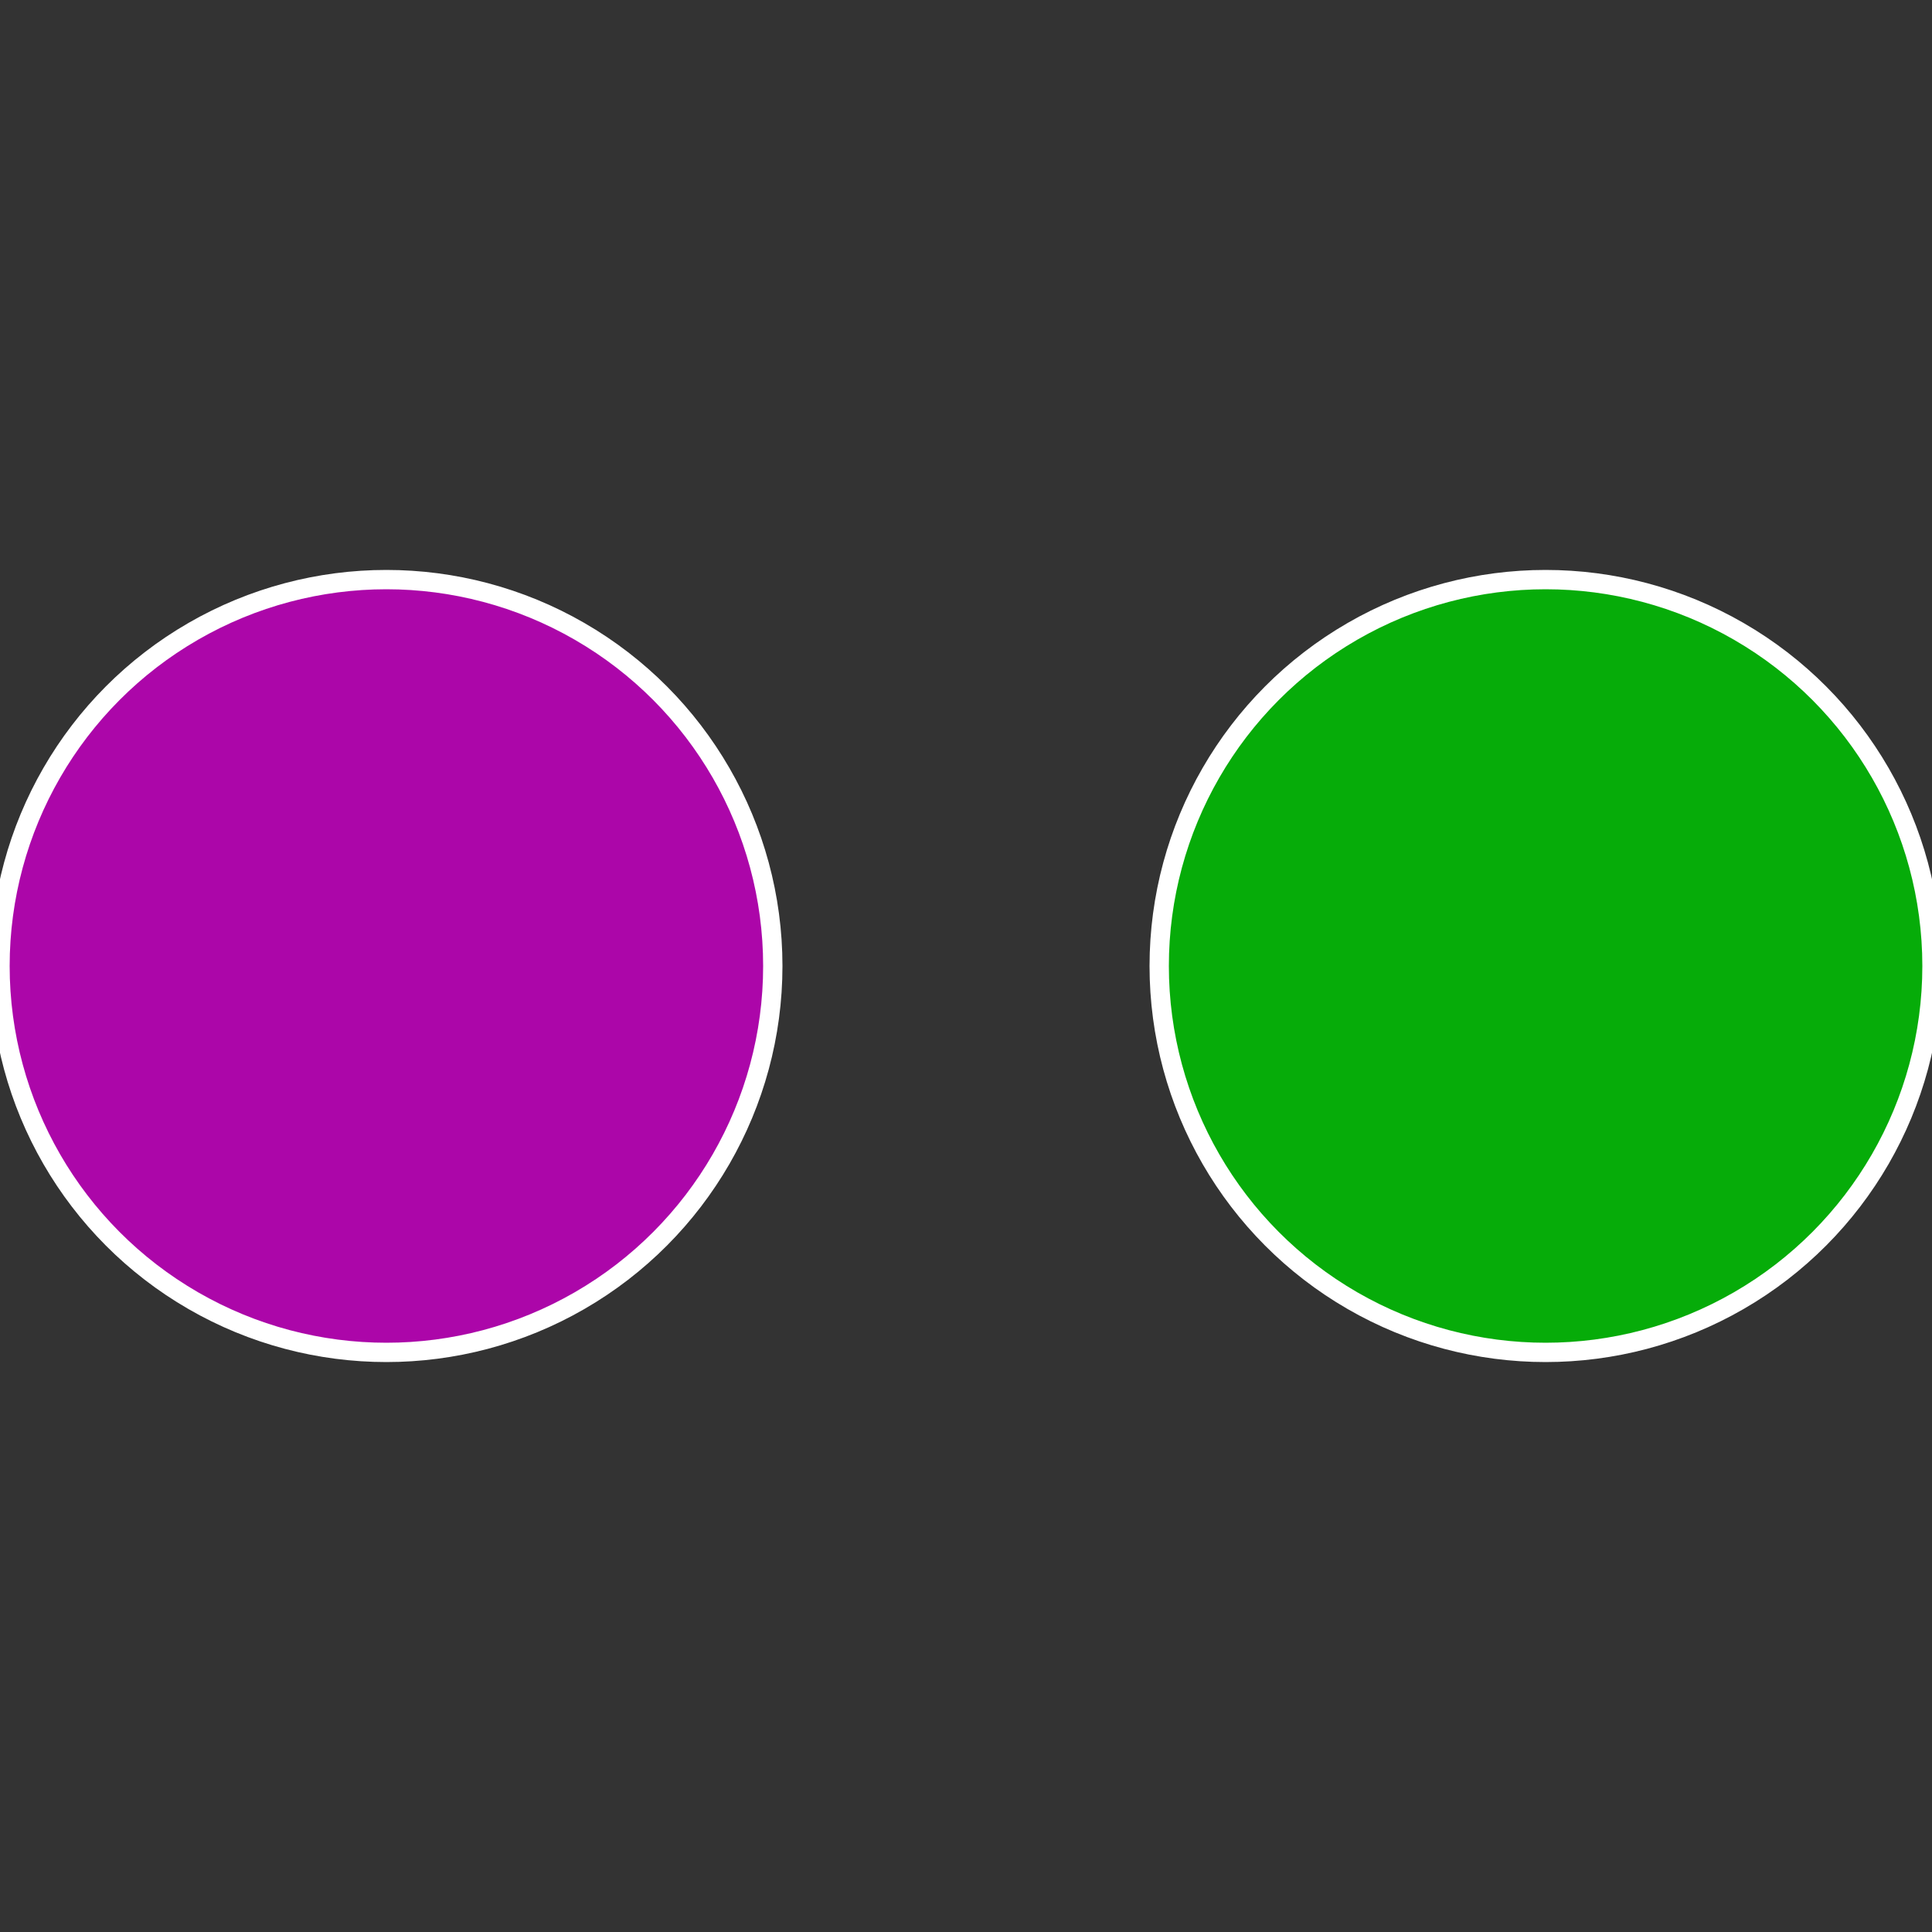
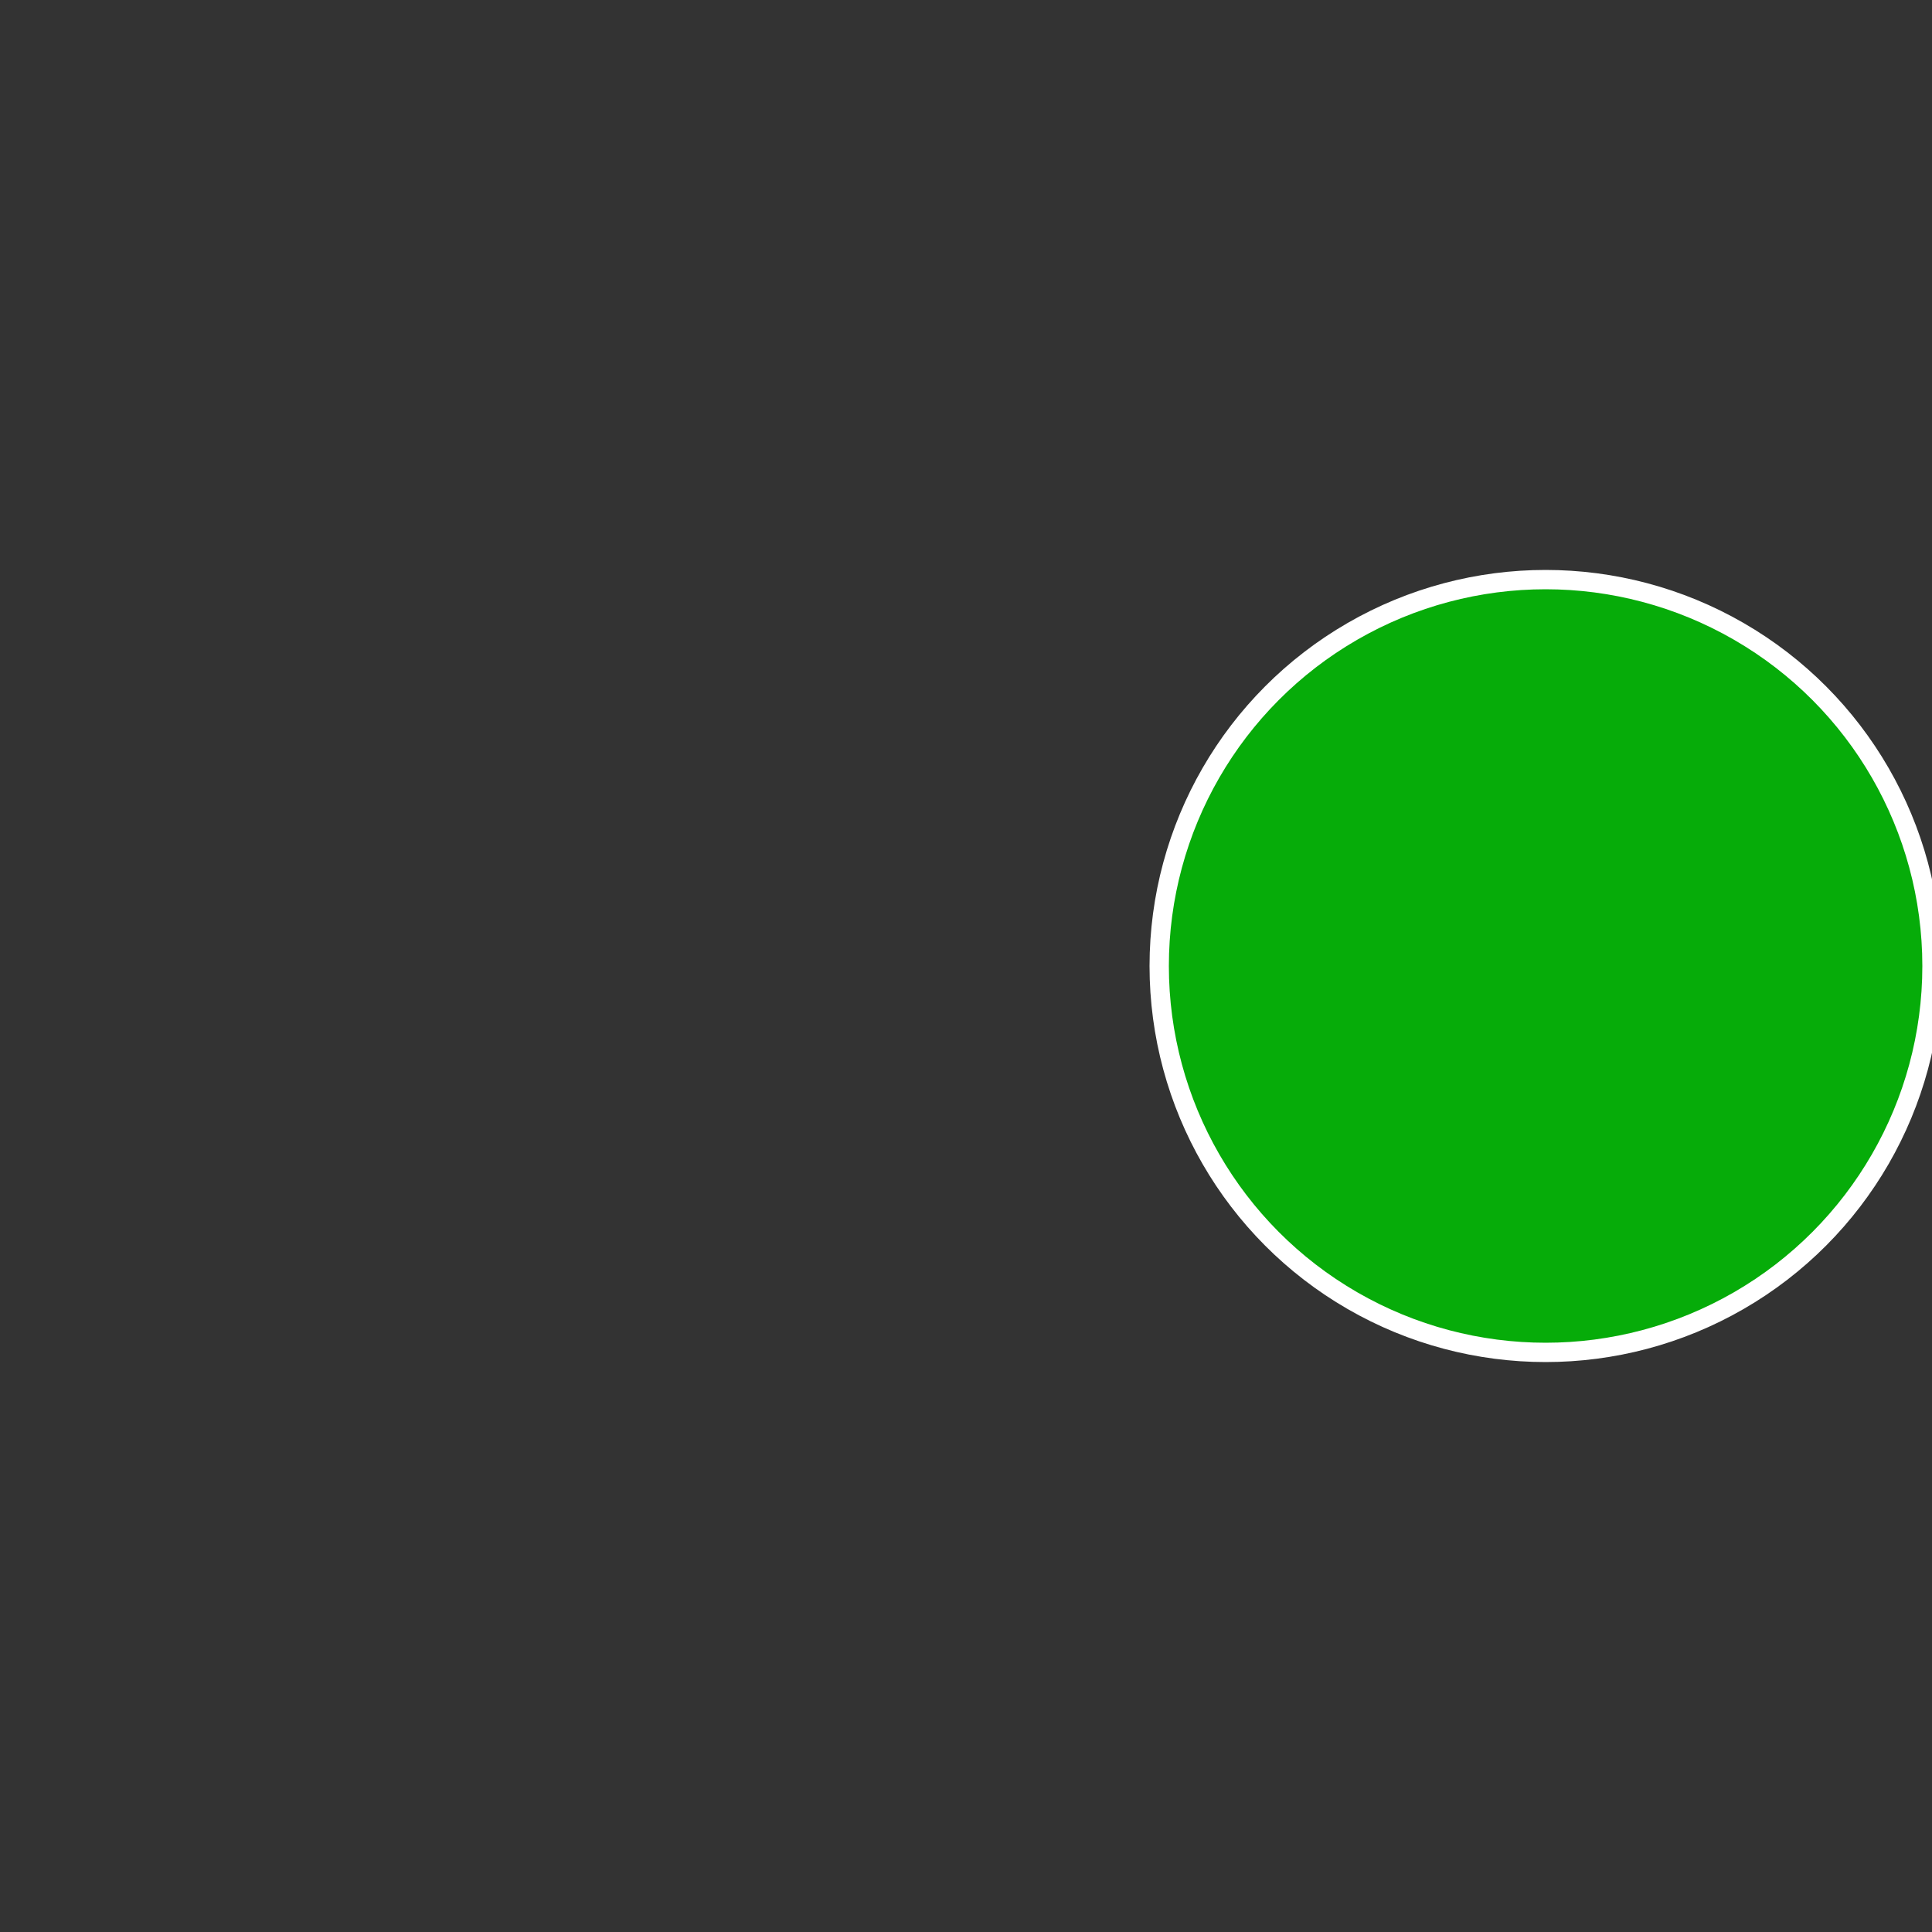
<svg xmlns="http://www.w3.org/2000/svg" width="500" height="500" viewBox="-1 -1 2 2">
  <rect x="-1" y="-1" width="2" height="2" fill="#333333" stroke="none" />
  <circle cx="0.6" cy="0" r="0.4" fill="#06ac09" stroke="#fff" stroke-width="1%" />
-   <circle cx="-0.6" cy="7.3478807948841E-17" r="0.4" fill="#ac06a9" stroke="#fff" stroke-width="1%" />
</svg>